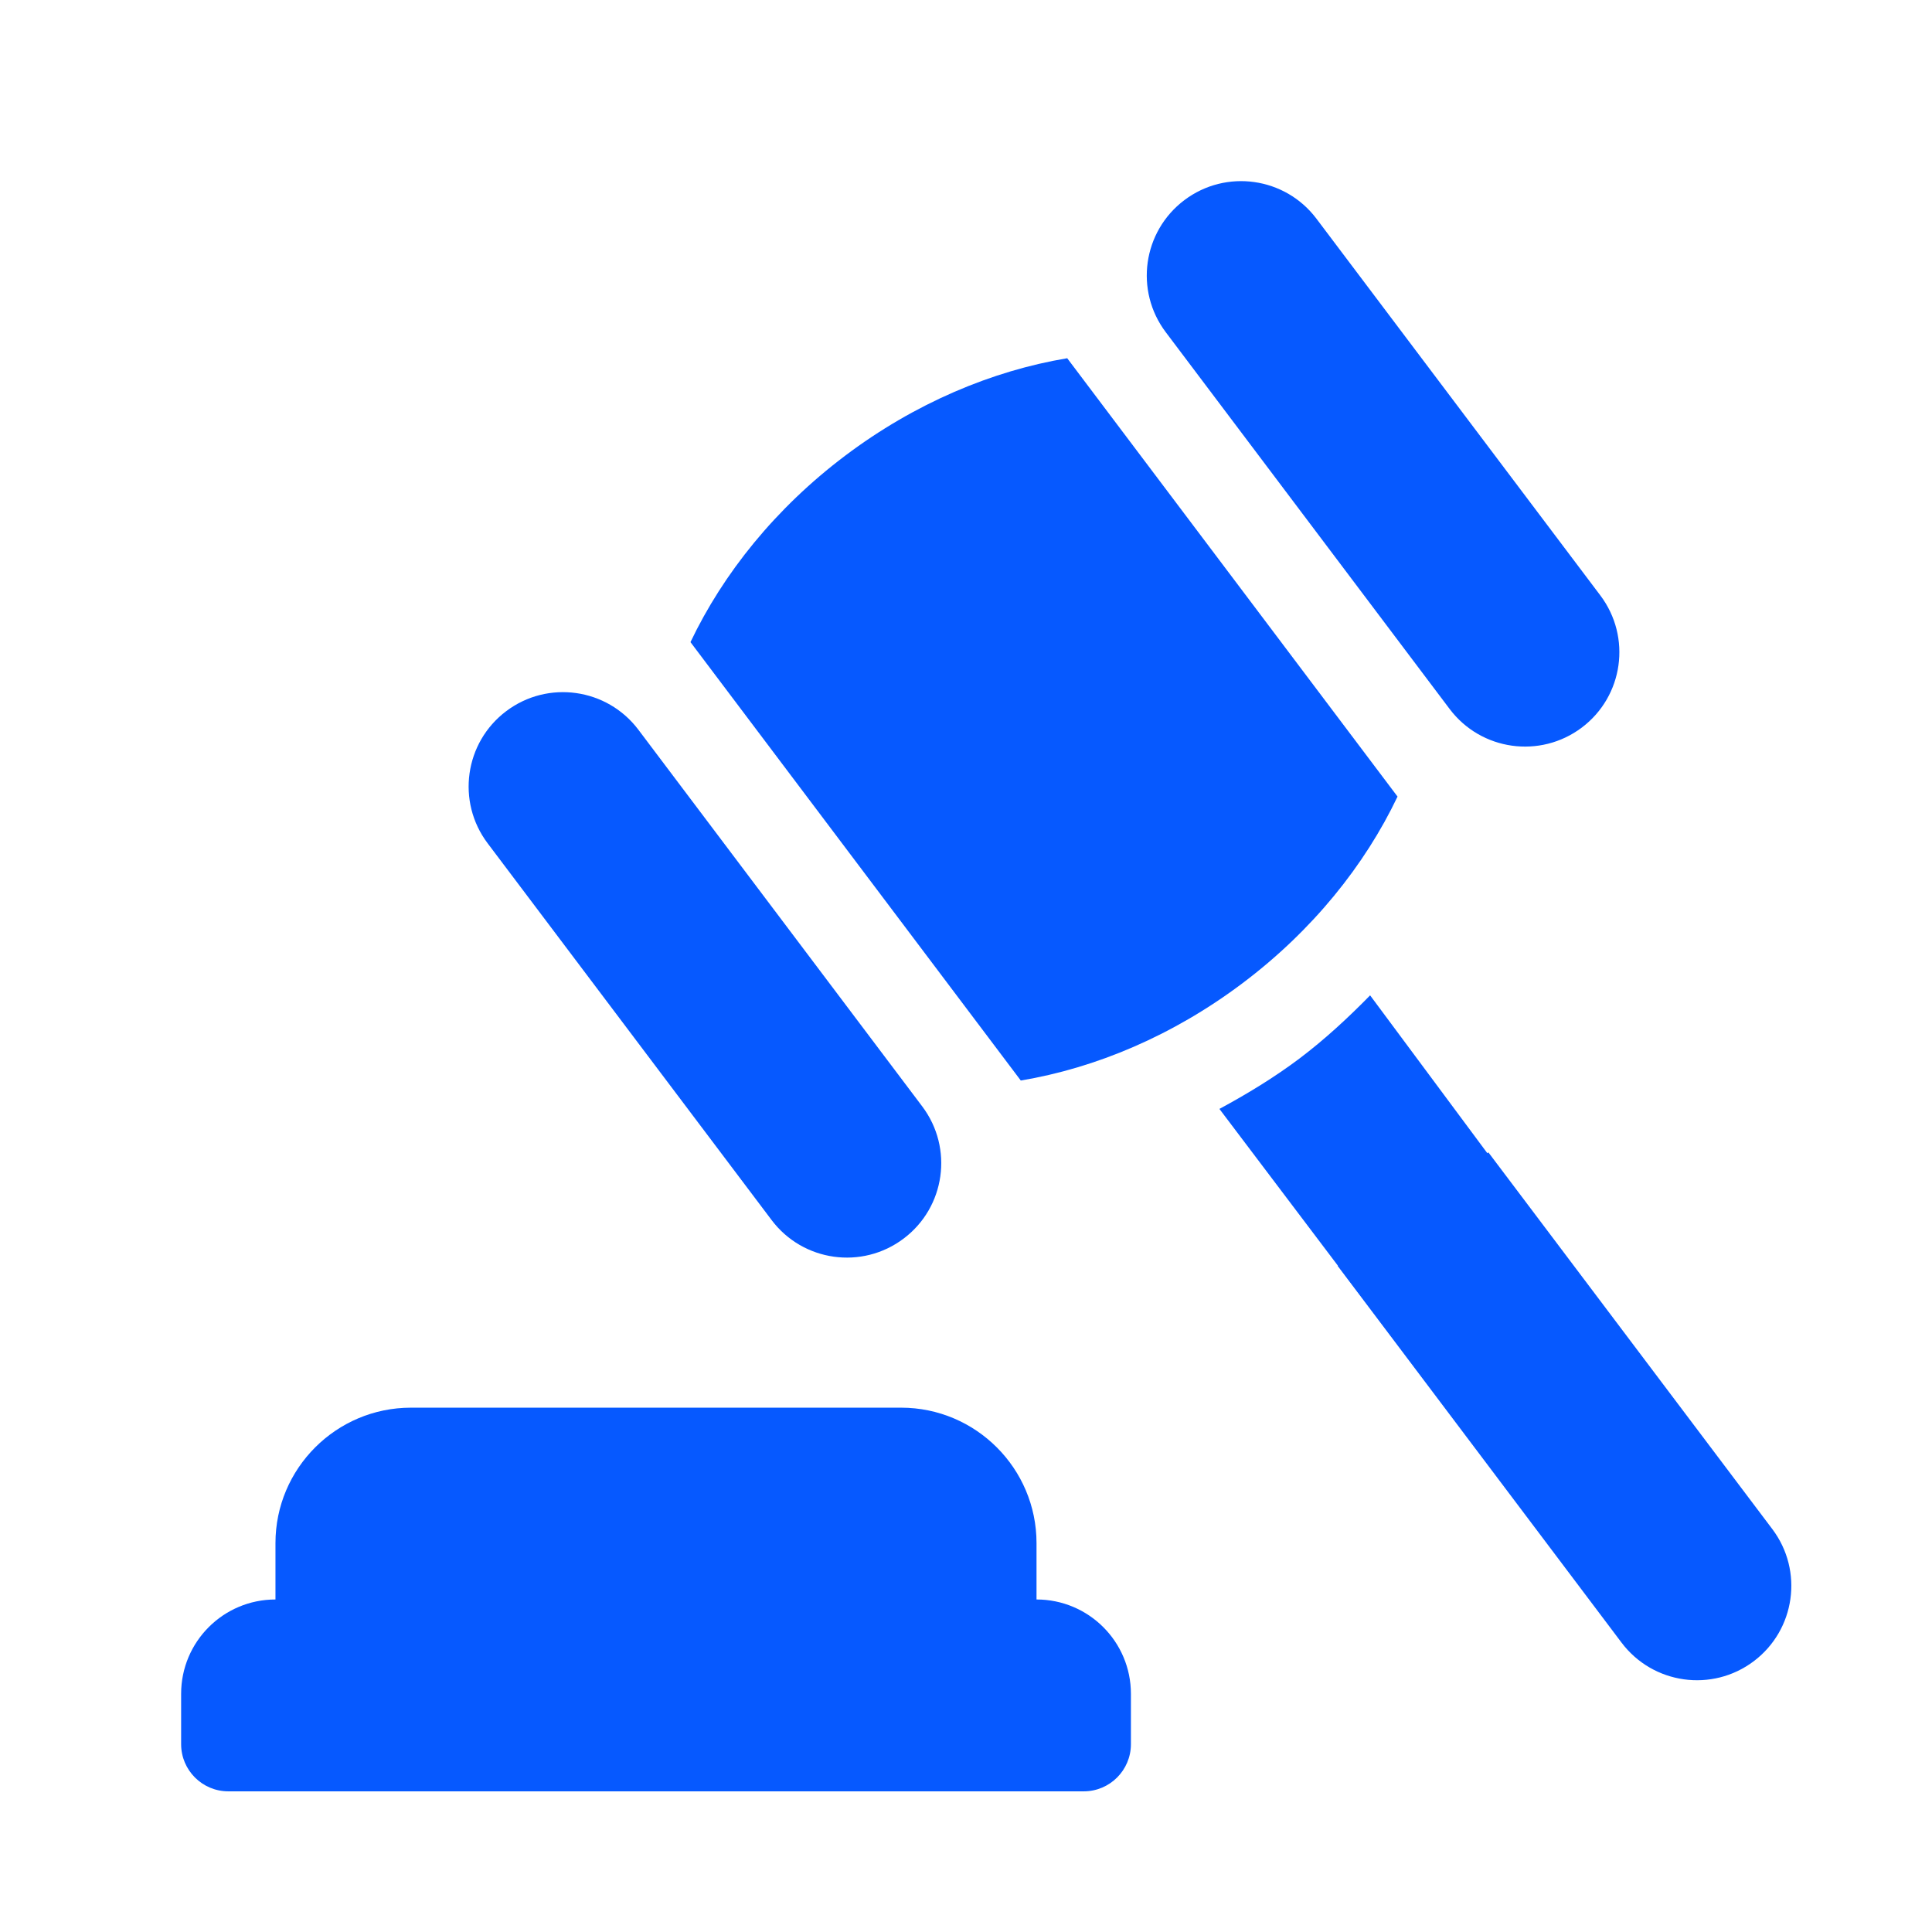
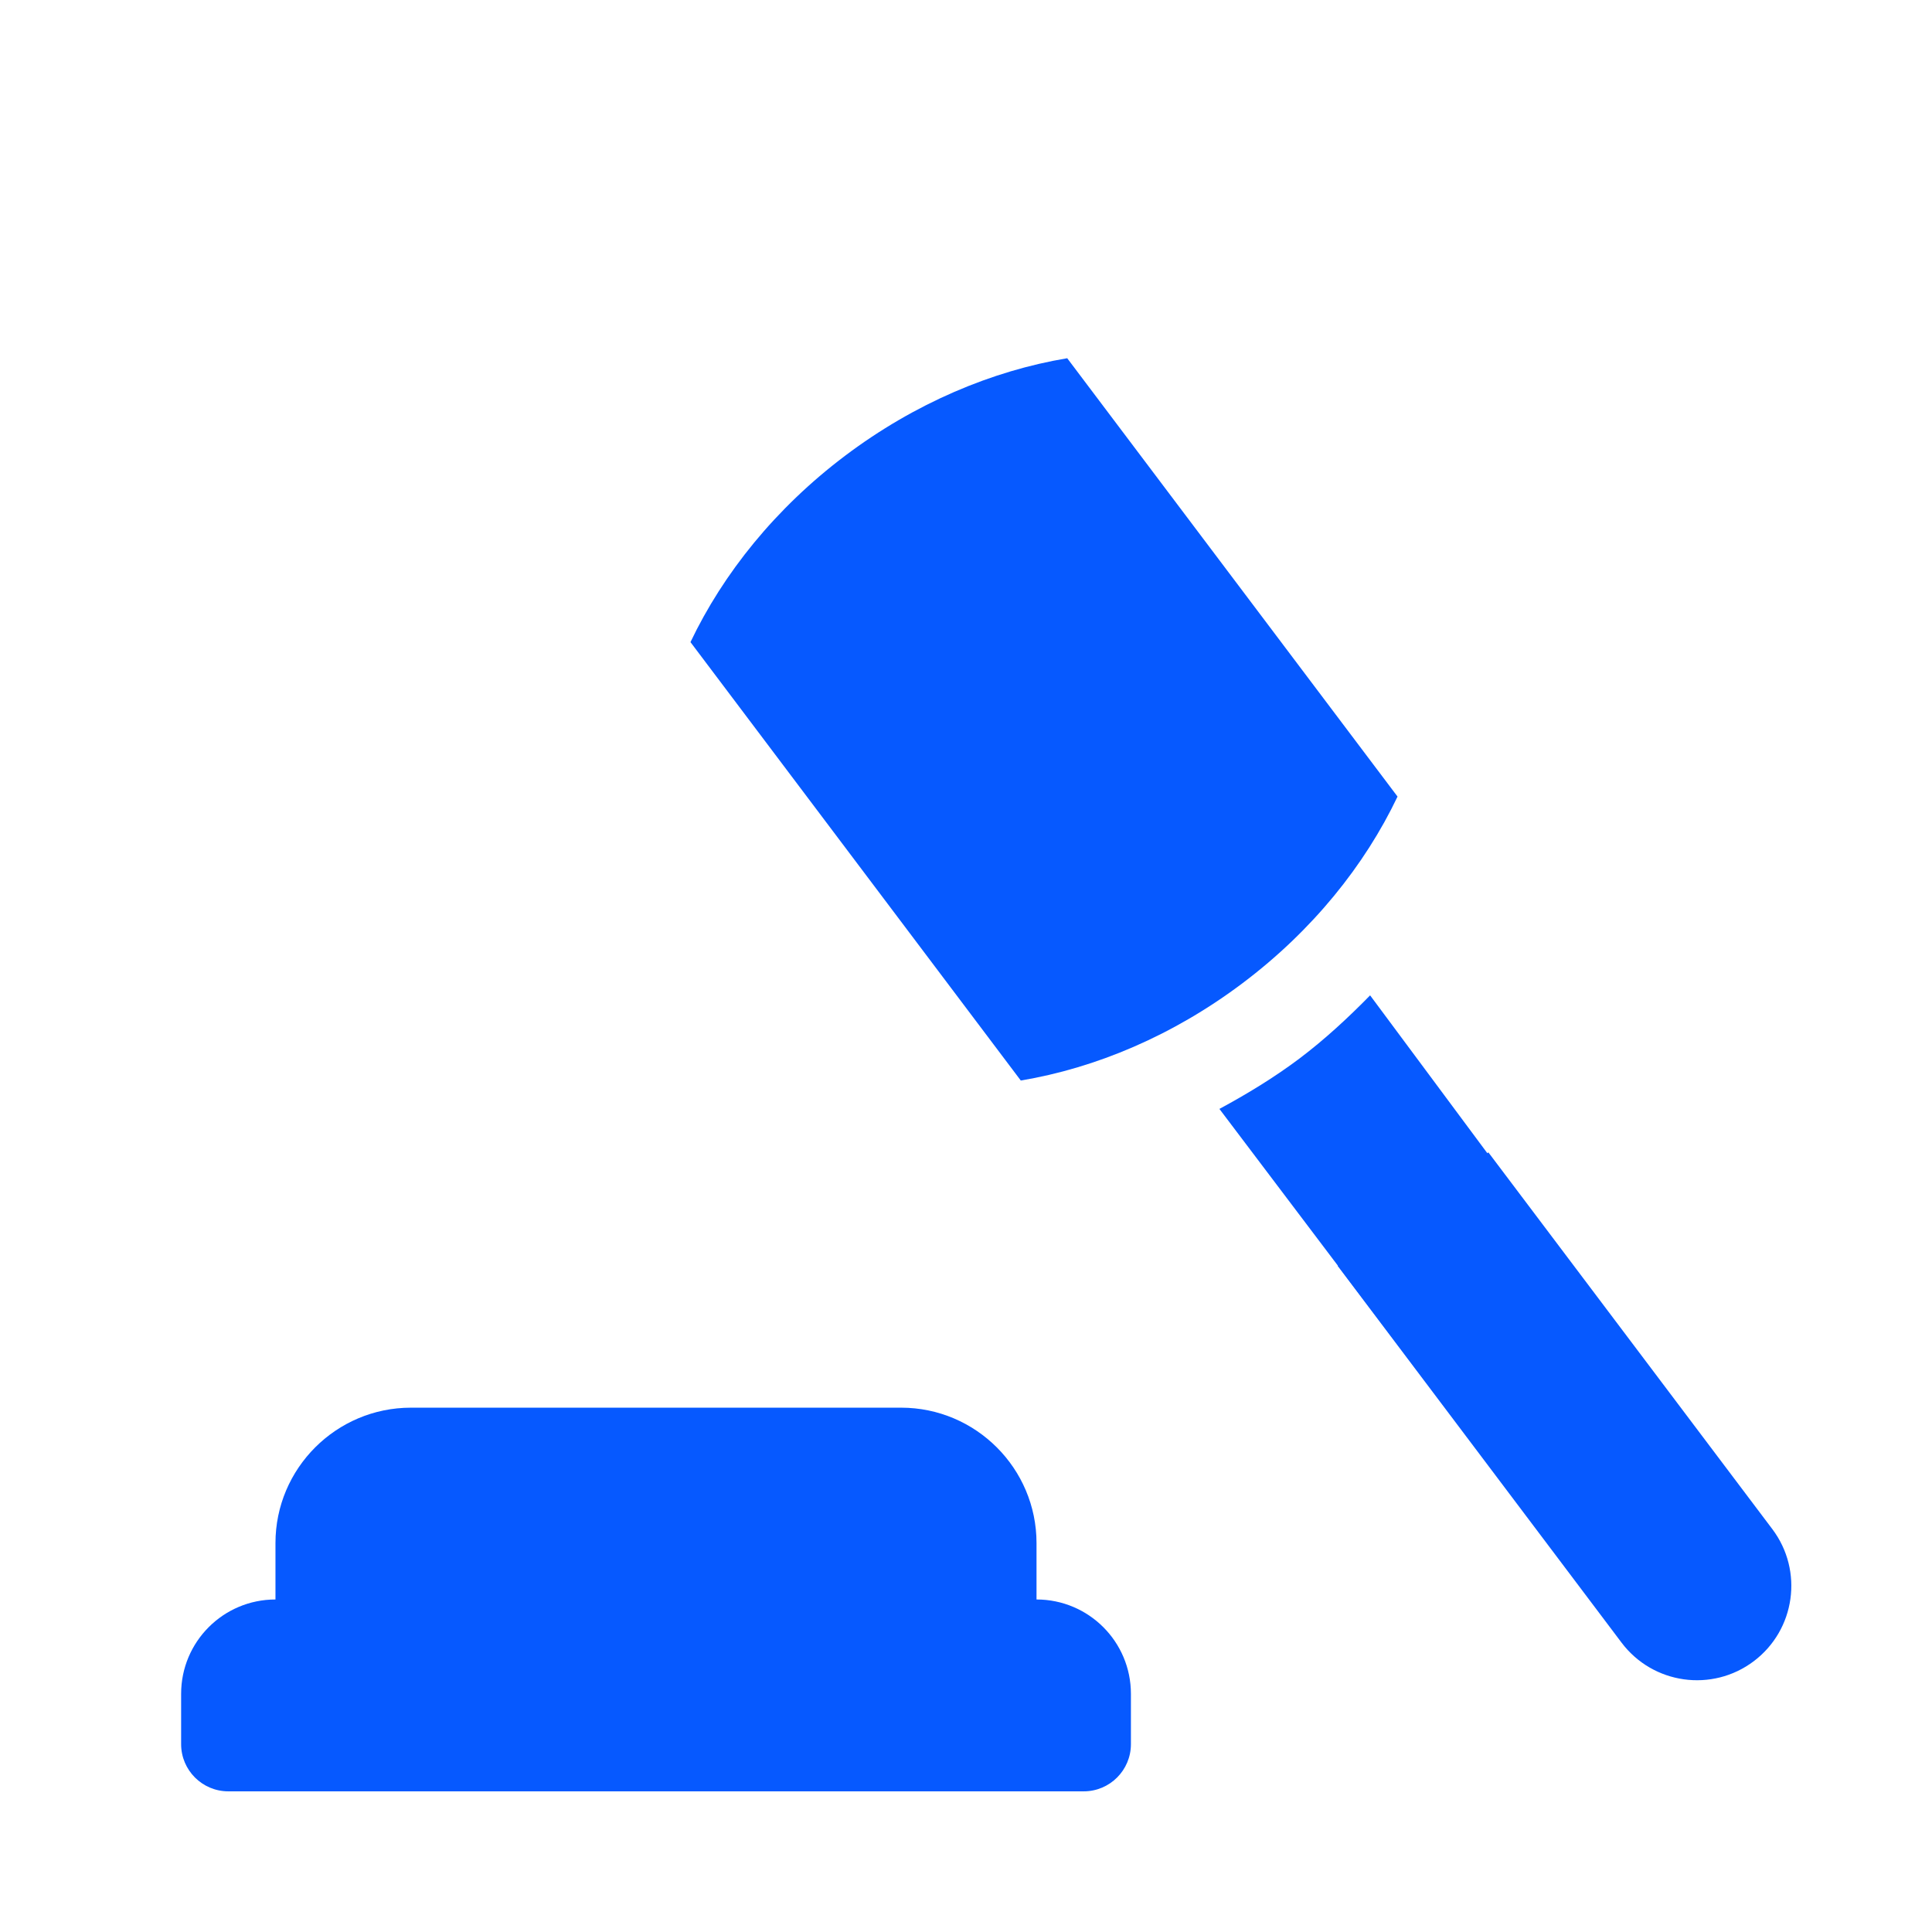
<svg xmlns="http://www.w3.org/2000/svg" width="36" height="36" viewBox="0 0 36 36" fill="none">
  <path d="M4.254 33.379H20.194C20.679 33.379 21.073 32.985 21.073 32.5V31.562C21.073 30.591 20.285 29.804 19.314 29.804V28.753C19.314 27.362 18.182 26.23 16.791 26.23H7.657C6.265 26.23 5.133 27.362 5.133 28.753V29.804C4.162 29.804 3.375 30.591 3.375 31.562V32.5C3.375 32.985 3.769 33.379 4.254 33.379Z" fill="#0659FF" />
-   <path d="M14.377 22.733C14.961 23.509 16.063 23.664 16.838 23.079C17.614 22.495 17.769 21.393 17.185 20.617L11.895 13.597C11.31 12.822 10.208 12.667 9.433 13.251C8.657 13.835 8.502 14.938 9.086 15.713L14.377 22.733Z" fill="#0659FF" />
-   <path d="M27.012 13.211C27.597 13.987 28.699 14.142 29.475 13.557C30.25 12.973 30.405 11.871 29.82 11.095L24.53 4.075C23.946 3.3 22.844 3.145 22.069 3.729C21.293 4.314 21.138 5.416 21.723 6.191L27.012 13.211Z" fill="#0659FF" />
  <path d="M23.156 18.318C24.456 17.339 25.431 16.123 26.041 14.843L19.886 6.675C18.487 6.909 17.05 7.511 15.75 8.49C14.451 9.469 13.476 10.685 12.866 11.965L19.021 20.134C20.419 19.9 21.857 19.297 23.156 18.318Z" fill="#0659FF" />
  <path d="M25.53 18.547C25.121 18.964 24.69 19.364 24.215 19.723C23.739 20.081 23.236 20.385 22.722 20.663L29.093 29.093L31.771 26.95L25.53 18.547Z" fill="#0659FF" />
  <path d="M27.734 21.473L24.926 23.588L30.216 30.609C30.801 31.384 31.903 31.539 32.678 30.955C33.454 30.37 33.609 29.268 33.025 28.493L27.734 21.473Z" fill="#0659FF" />
</svg>